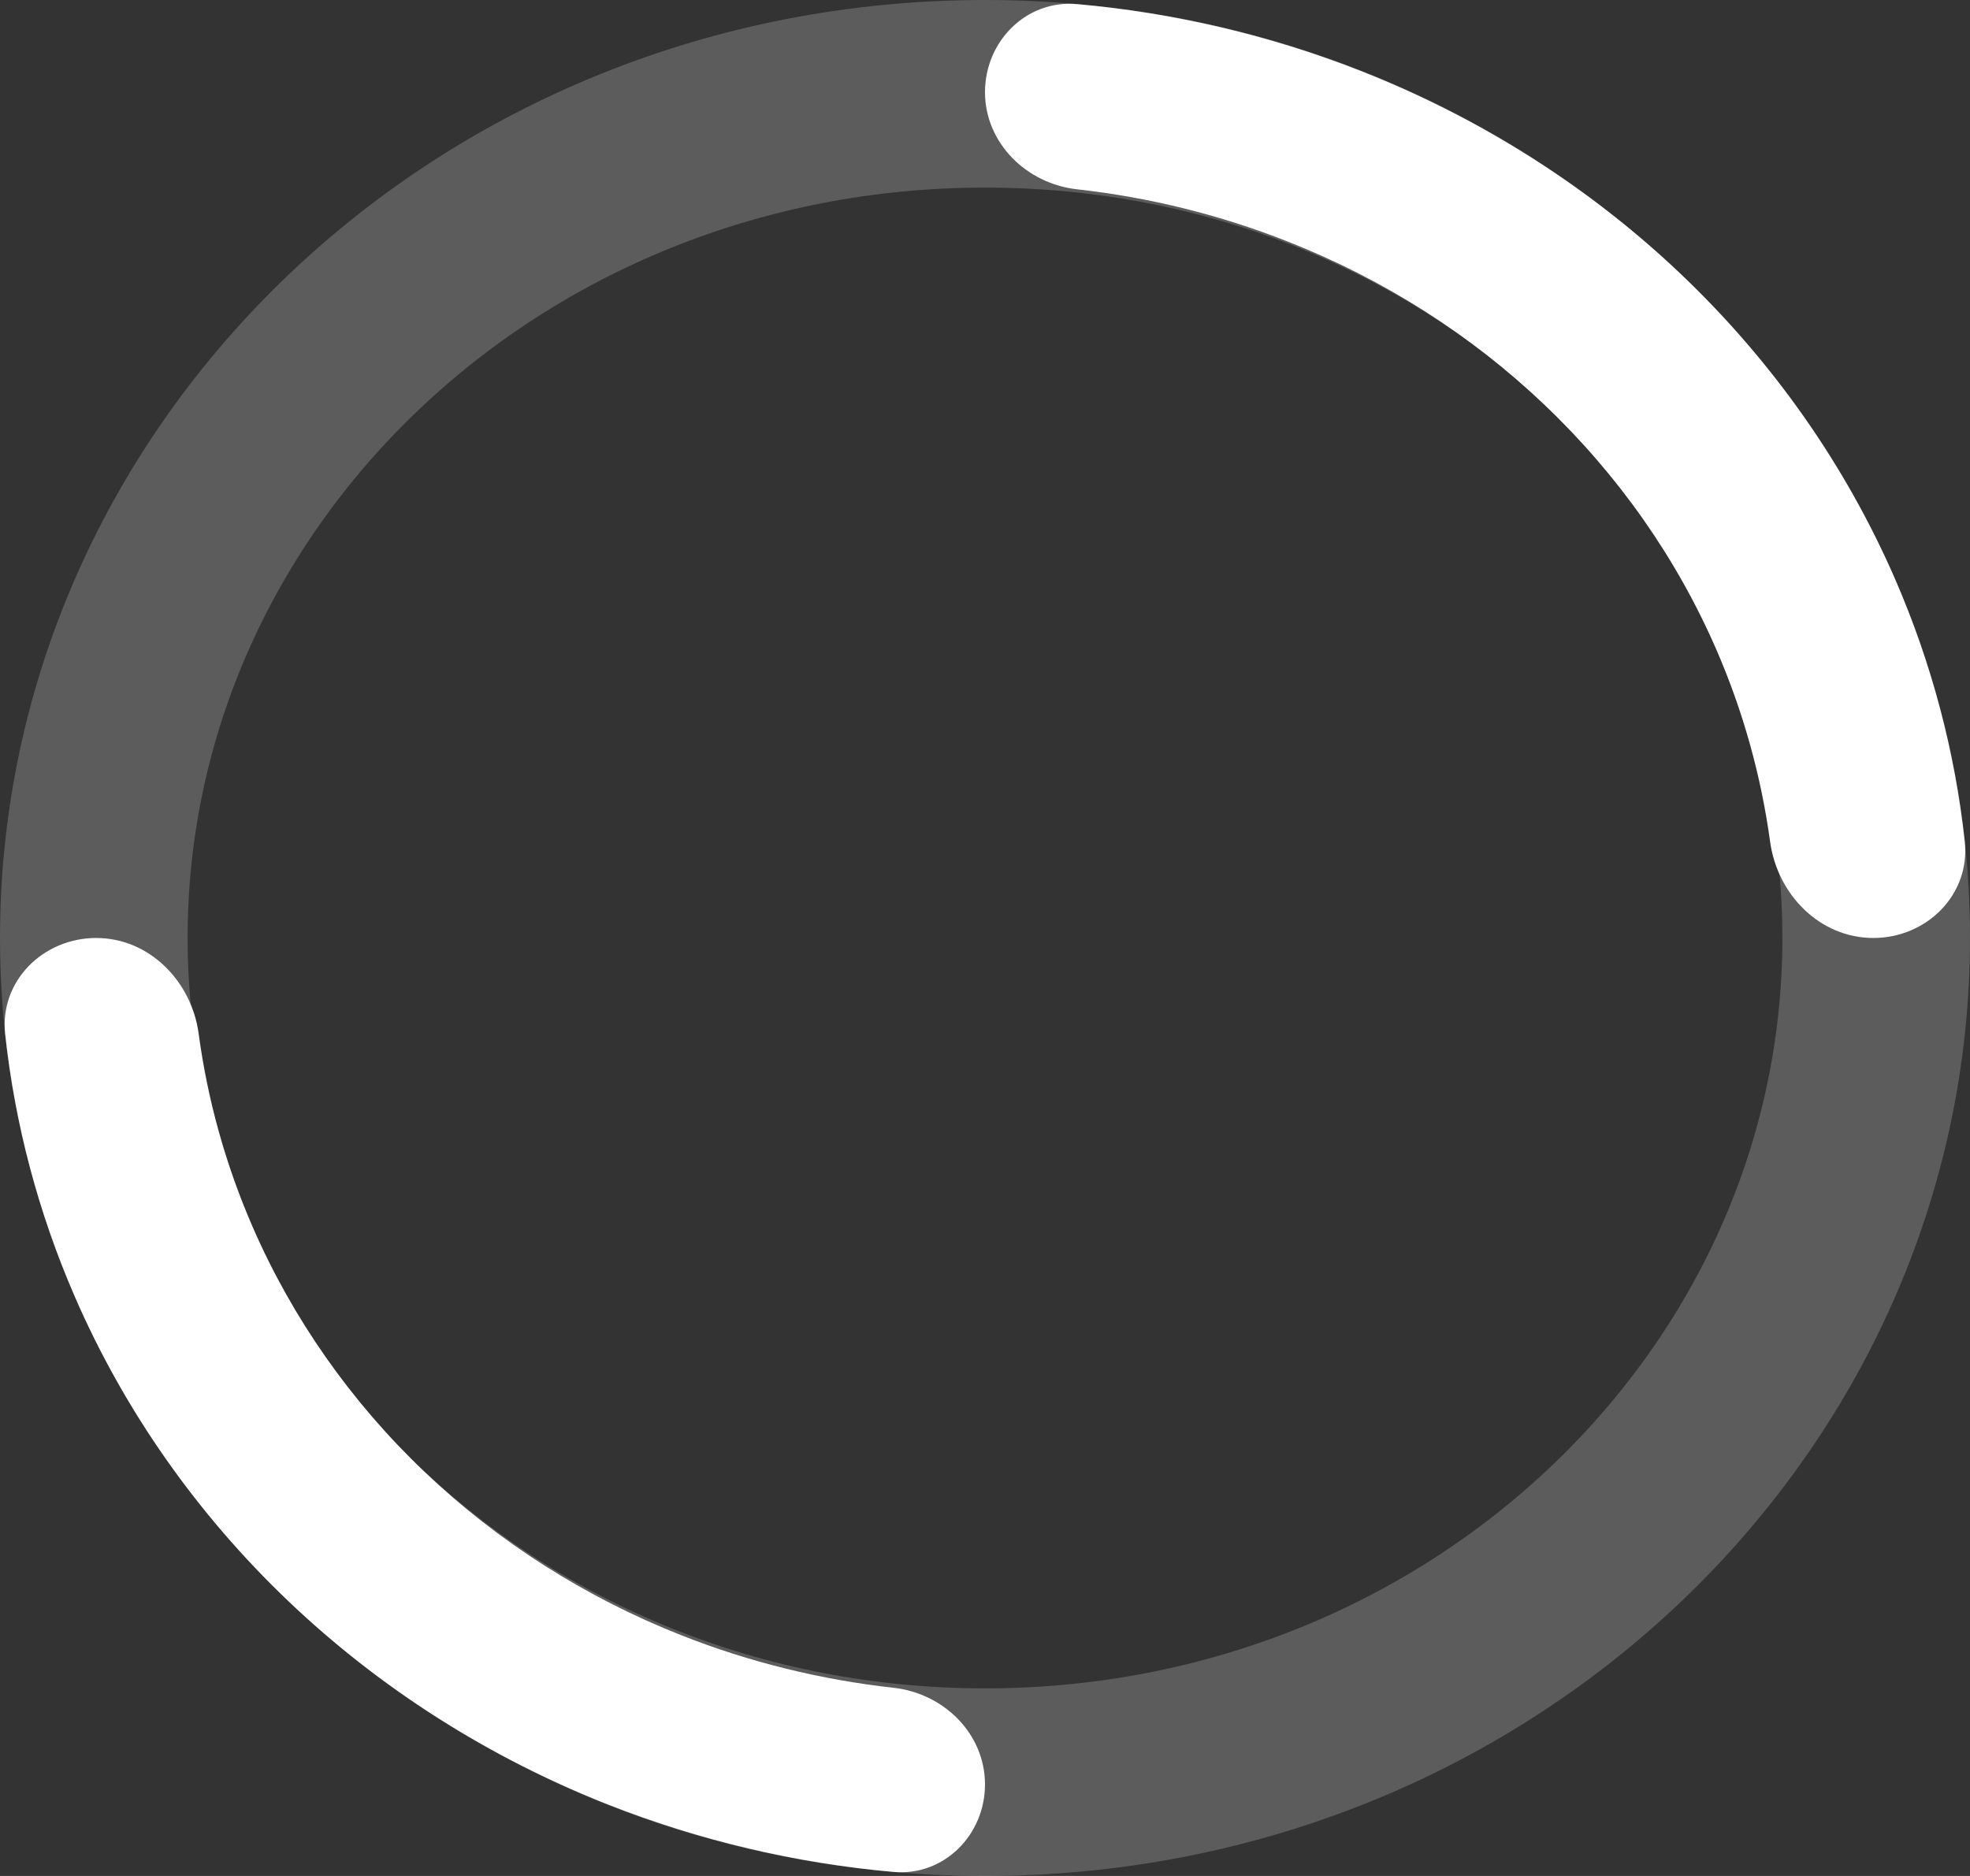
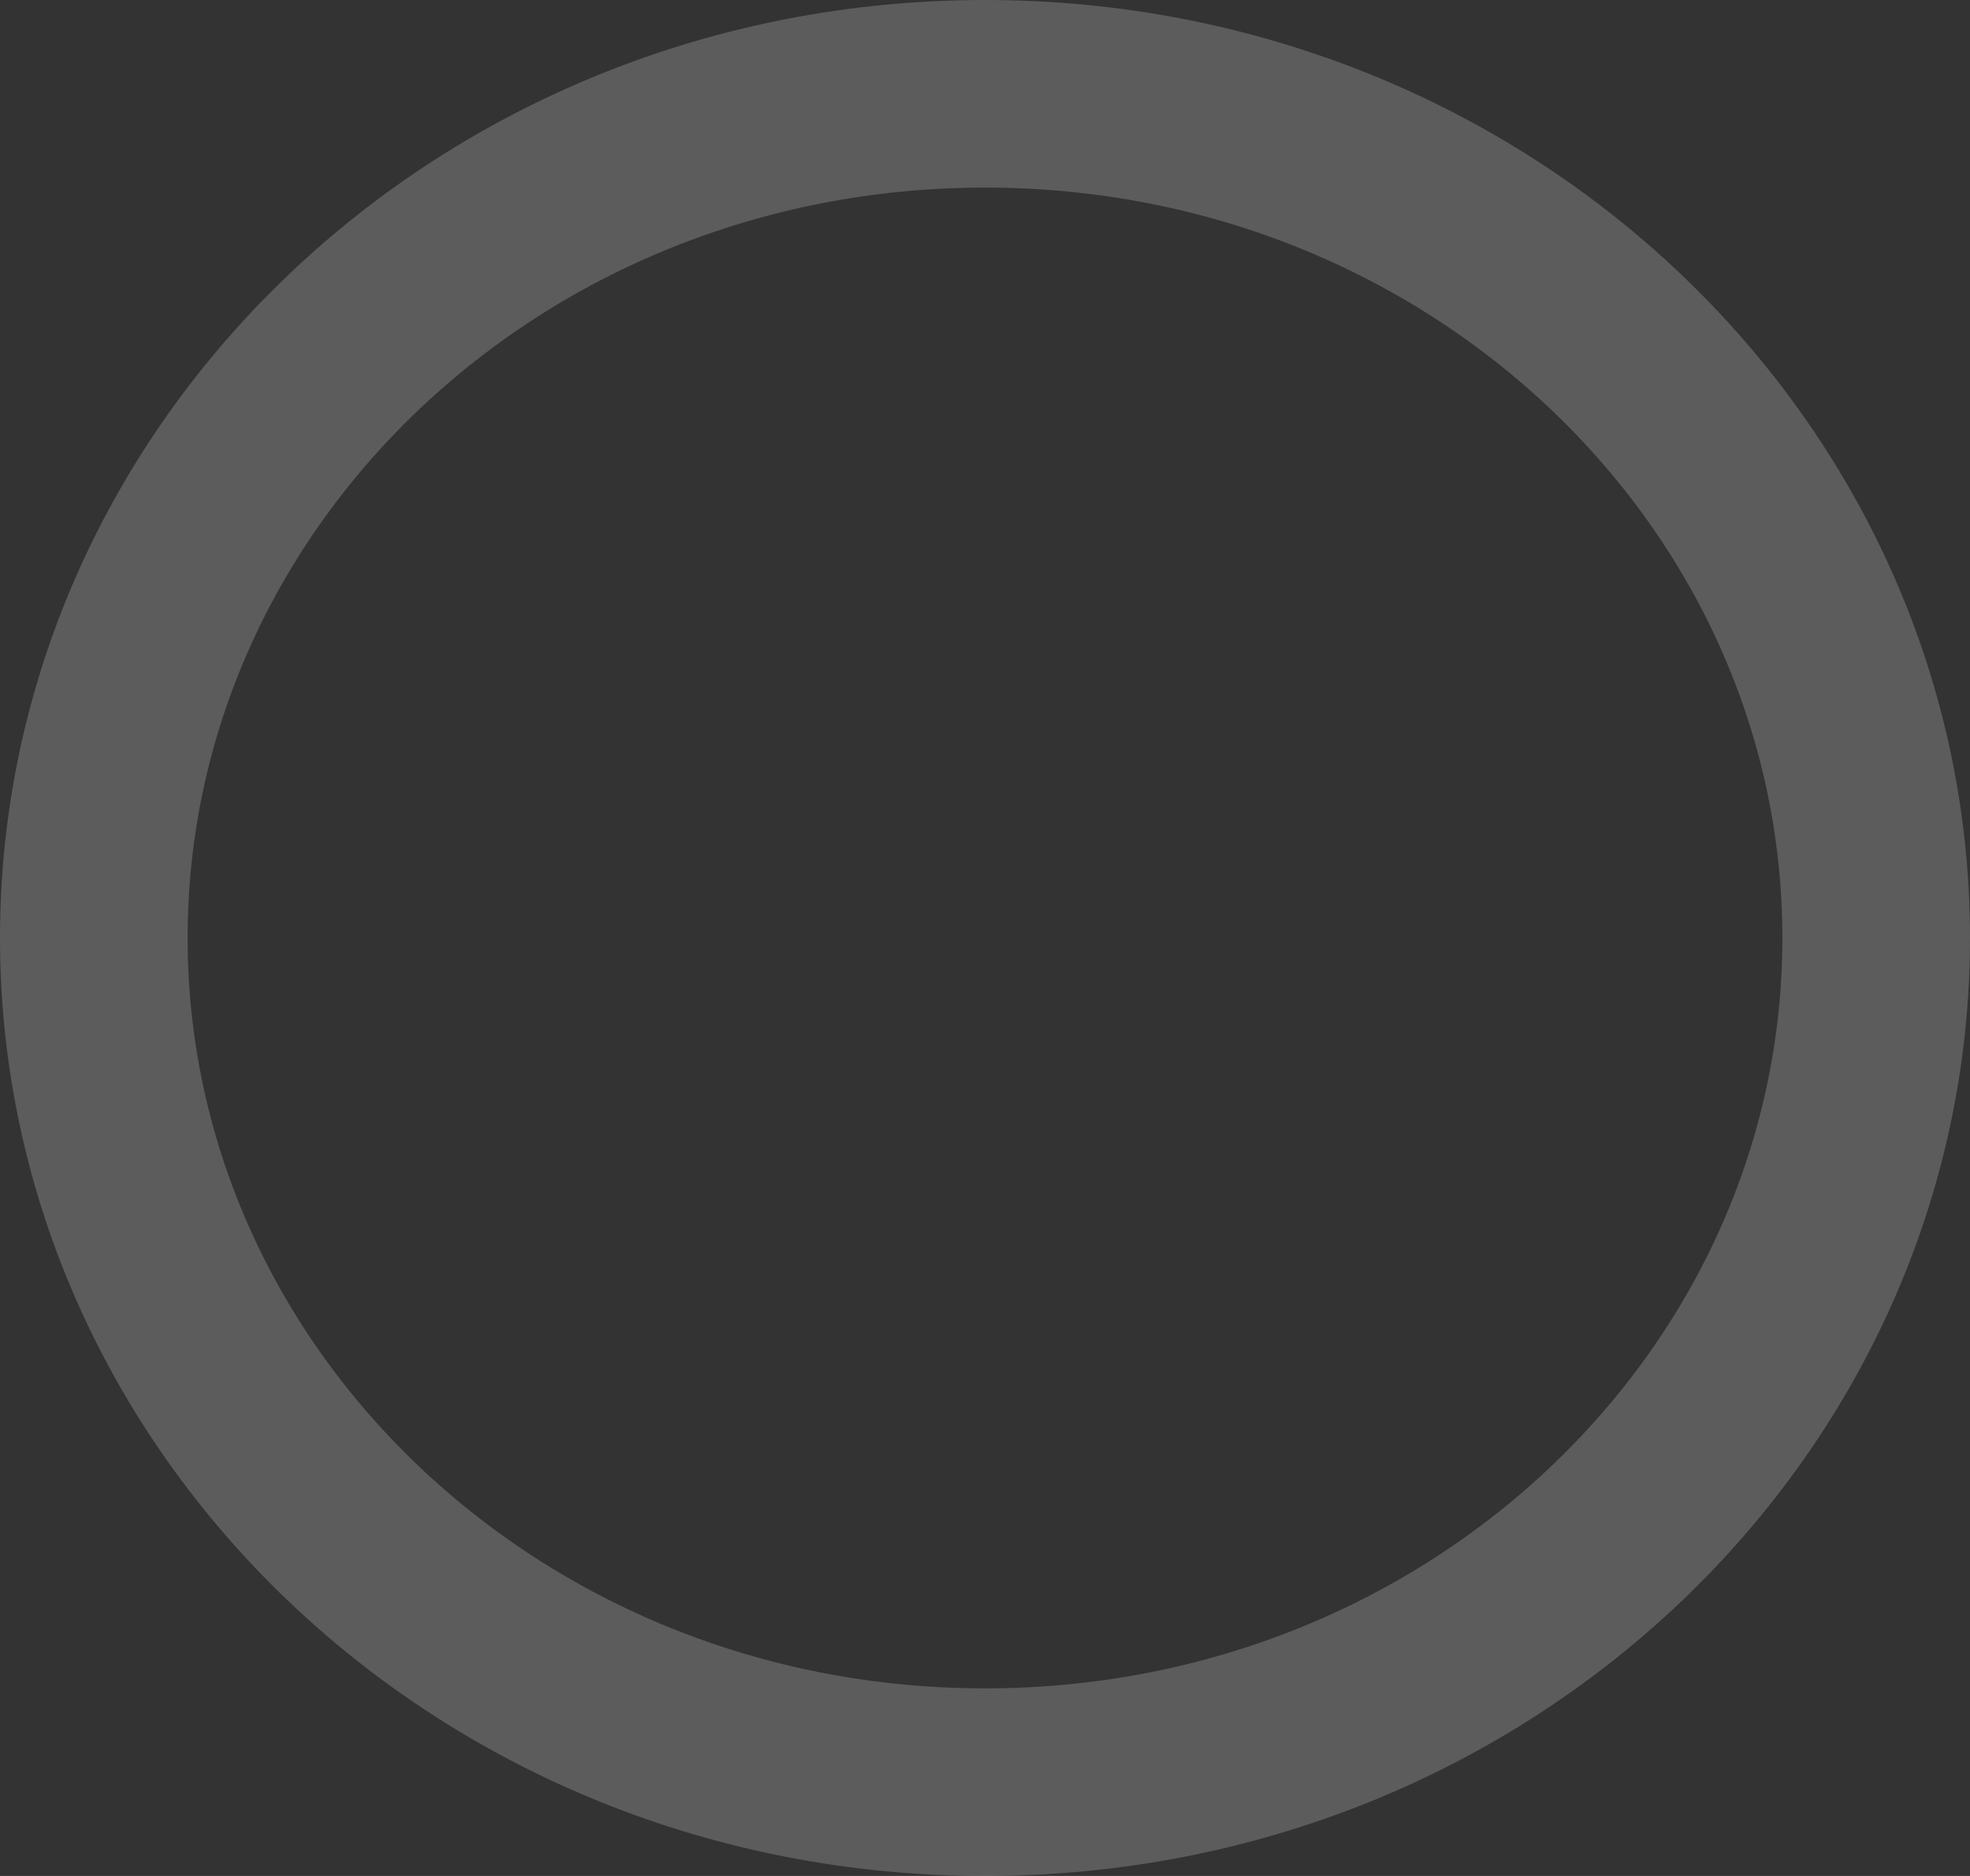
<svg xmlns="http://www.w3.org/2000/svg" width="21" height="20" viewBox="0 0 21 20" fill="none">
  <rect x="0" y="0" width="21" height="20" fill="#333333" stroke="none" />
  <g id="loading-spanner-default-white">
    <path id="Ellipse 25" d="M20 10C20 14.925 15.793 19 10.5 19C5.207 19 1 14.925 1 10C1 5.075 5.207 1 10.5 1C15.793 1 20 5.075 20 10Z" stroke="white" stroke-opacity="0.2" stroke-width="2" />
-     <path id="Ellipse 26" d="M19.969 10C20.538 10 21.006 9.537 20.944 8.971C20.84 8.011 20.59 7.068 20.201 6.173C19.673 4.96 18.9 3.858 17.925 2.929C16.95 2 15.792 1.264 14.518 0.761C13.547 0.378 12.523 0.137 11.481 0.044C10.941 -0.005 10.5 0.44 10.5 0.982C10.5 1.524 10.941 1.958 11.48 2.018C12.252 2.104 13.008 2.291 13.729 2.576C14.753 2.979 15.683 3.571 16.466 4.318C17.25 5.064 17.872 5.95 18.296 6.925C18.581 7.581 18.773 8.27 18.869 8.972C18.945 9.536 19.399 10 19.969 10Z" fill="white" />
-     <path id="Ellipse 27" d="M1.025 10C0.459 10 -0.006 10.46 0.055 11.023C0.159 11.985 0.409 12.93 0.799 13.827C1.327 15.04 2.1 16.142 3.075 17.071C4.05 18 5.208 18.736 6.482 19.239C7.455 19.622 8.481 19.864 9.525 19.957C10.062 20.005 10.5 19.563 10.5 19.024C10.5 18.485 10.062 18.053 9.526 17.994C8.751 17.908 7.99 17.721 7.266 17.435C6.241 17.031 5.31 16.438 4.525 15.691C3.74 14.943 3.118 14.056 2.693 13.08C2.406 12.42 2.213 11.728 2.118 11.022C2.043 10.461 1.591 10 1.025 10Z" fill="white" />
  </g>
</svg>